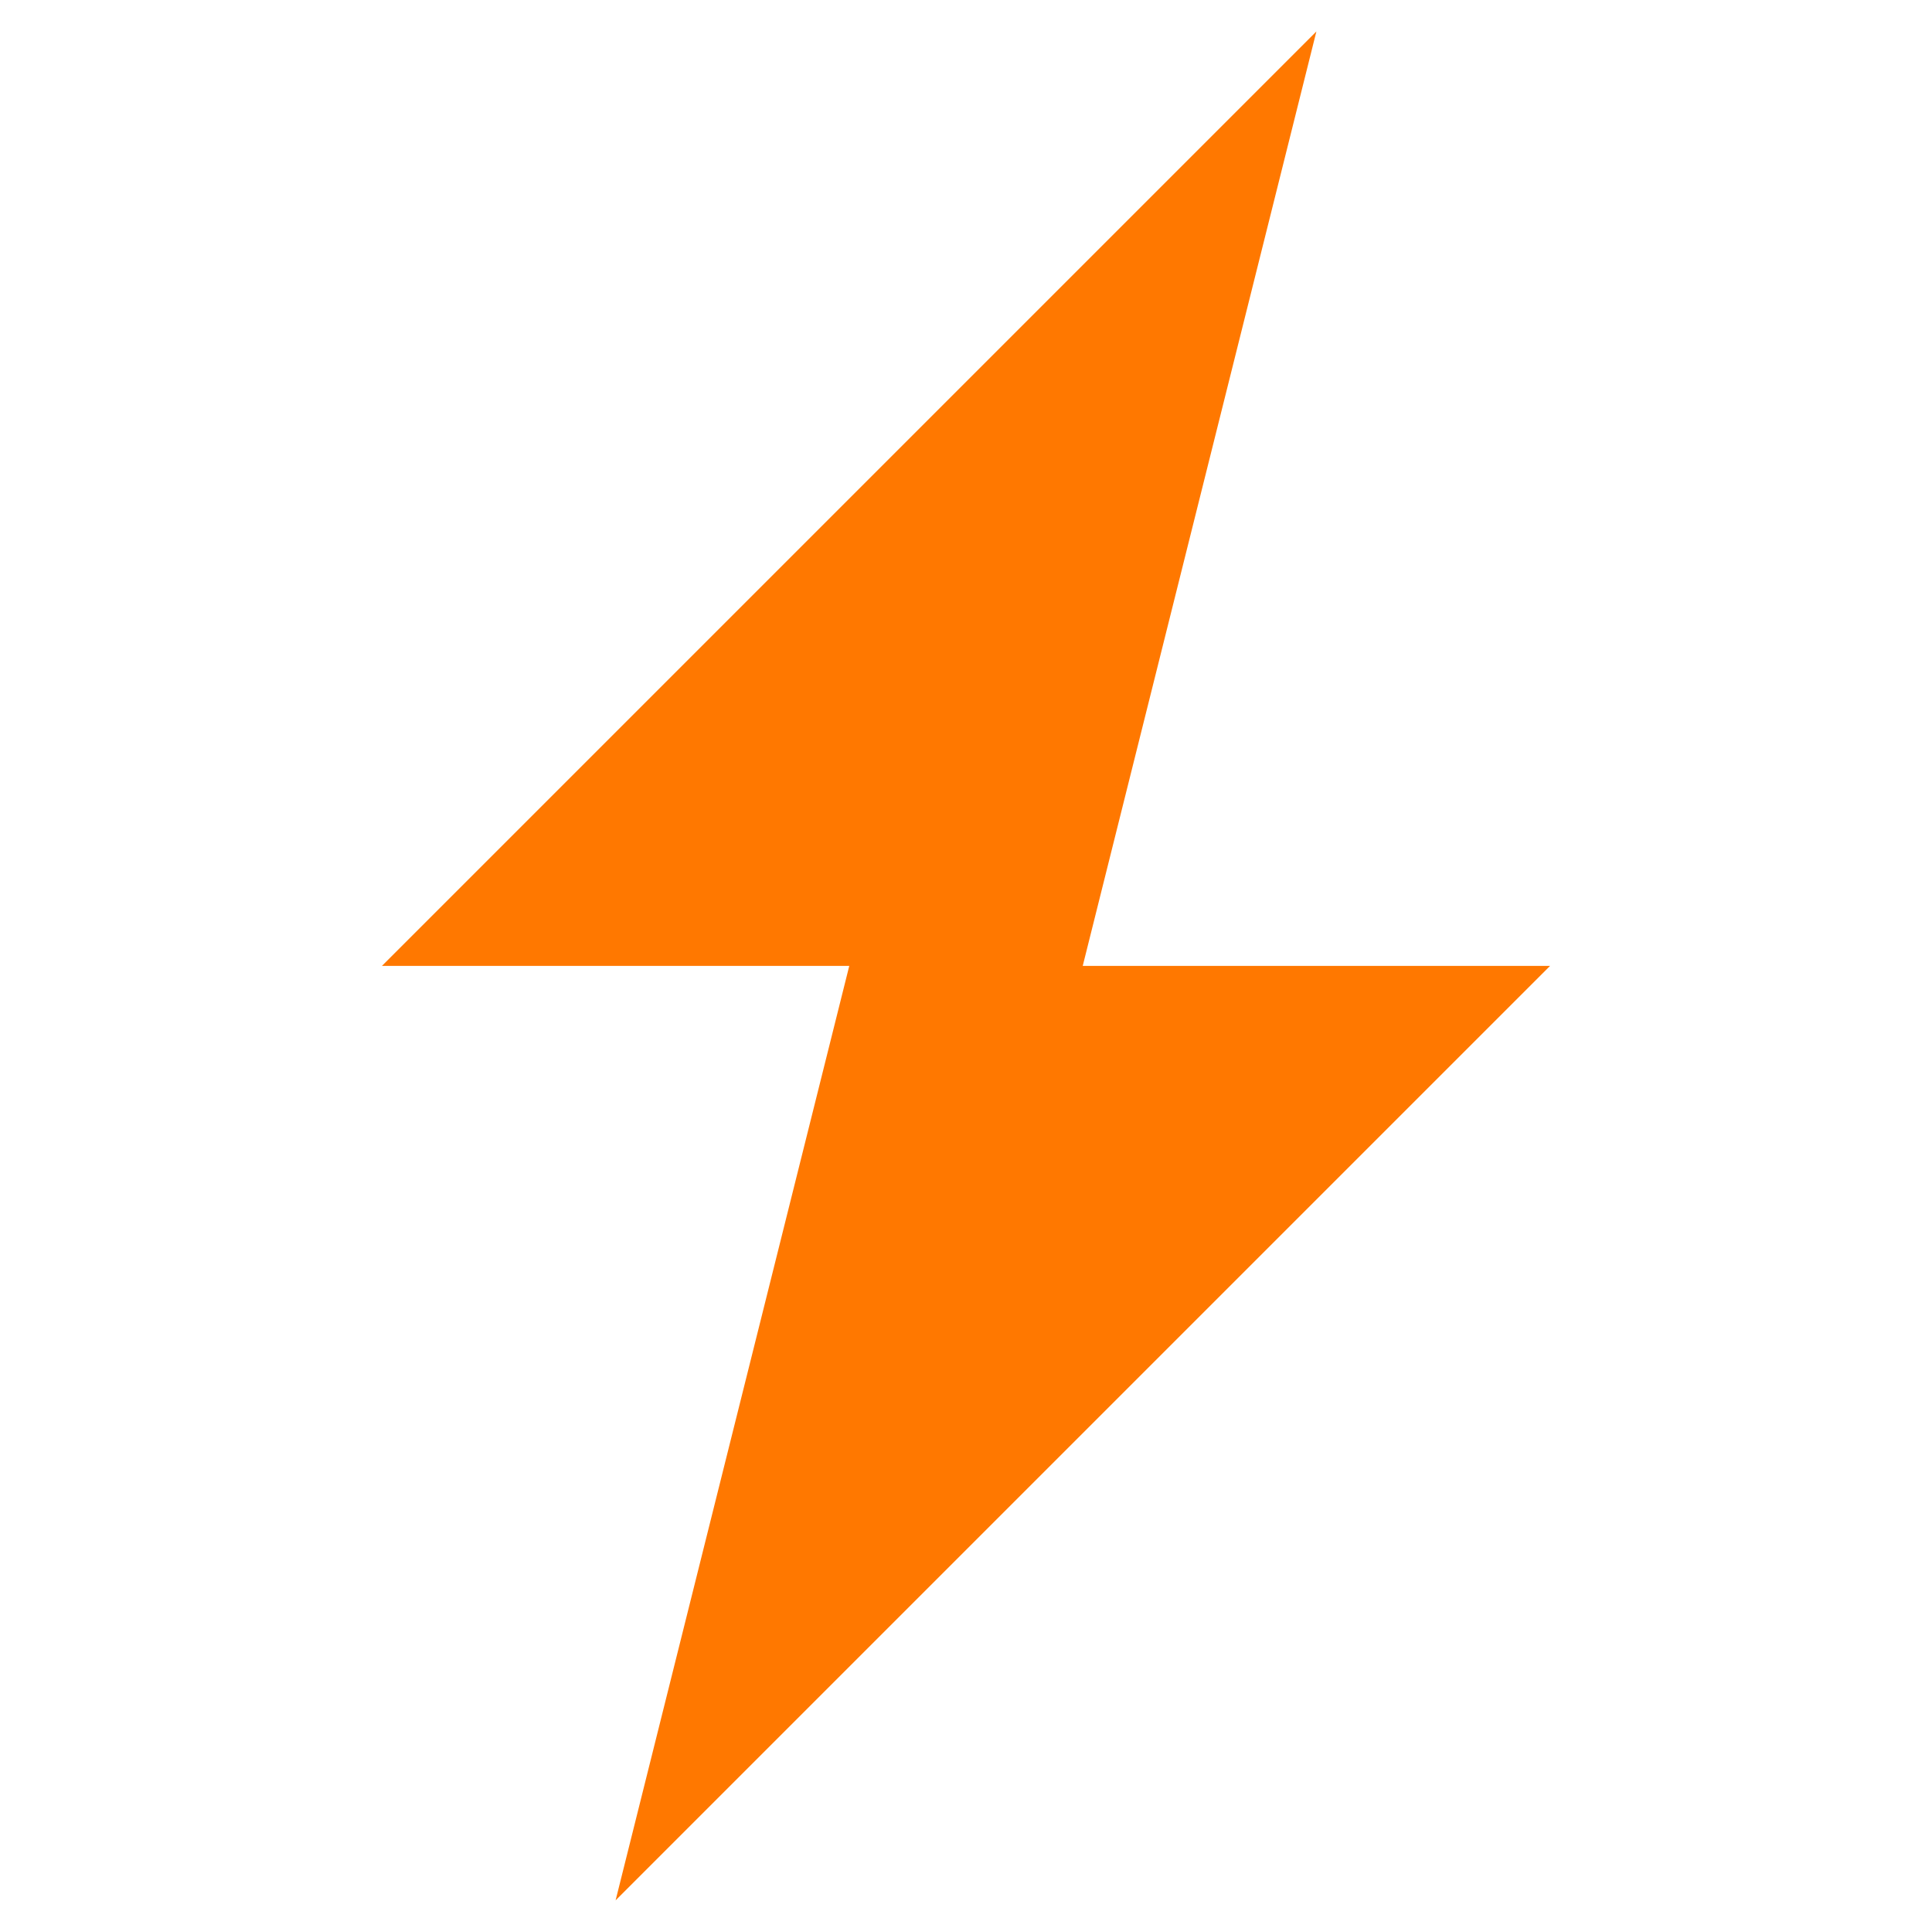
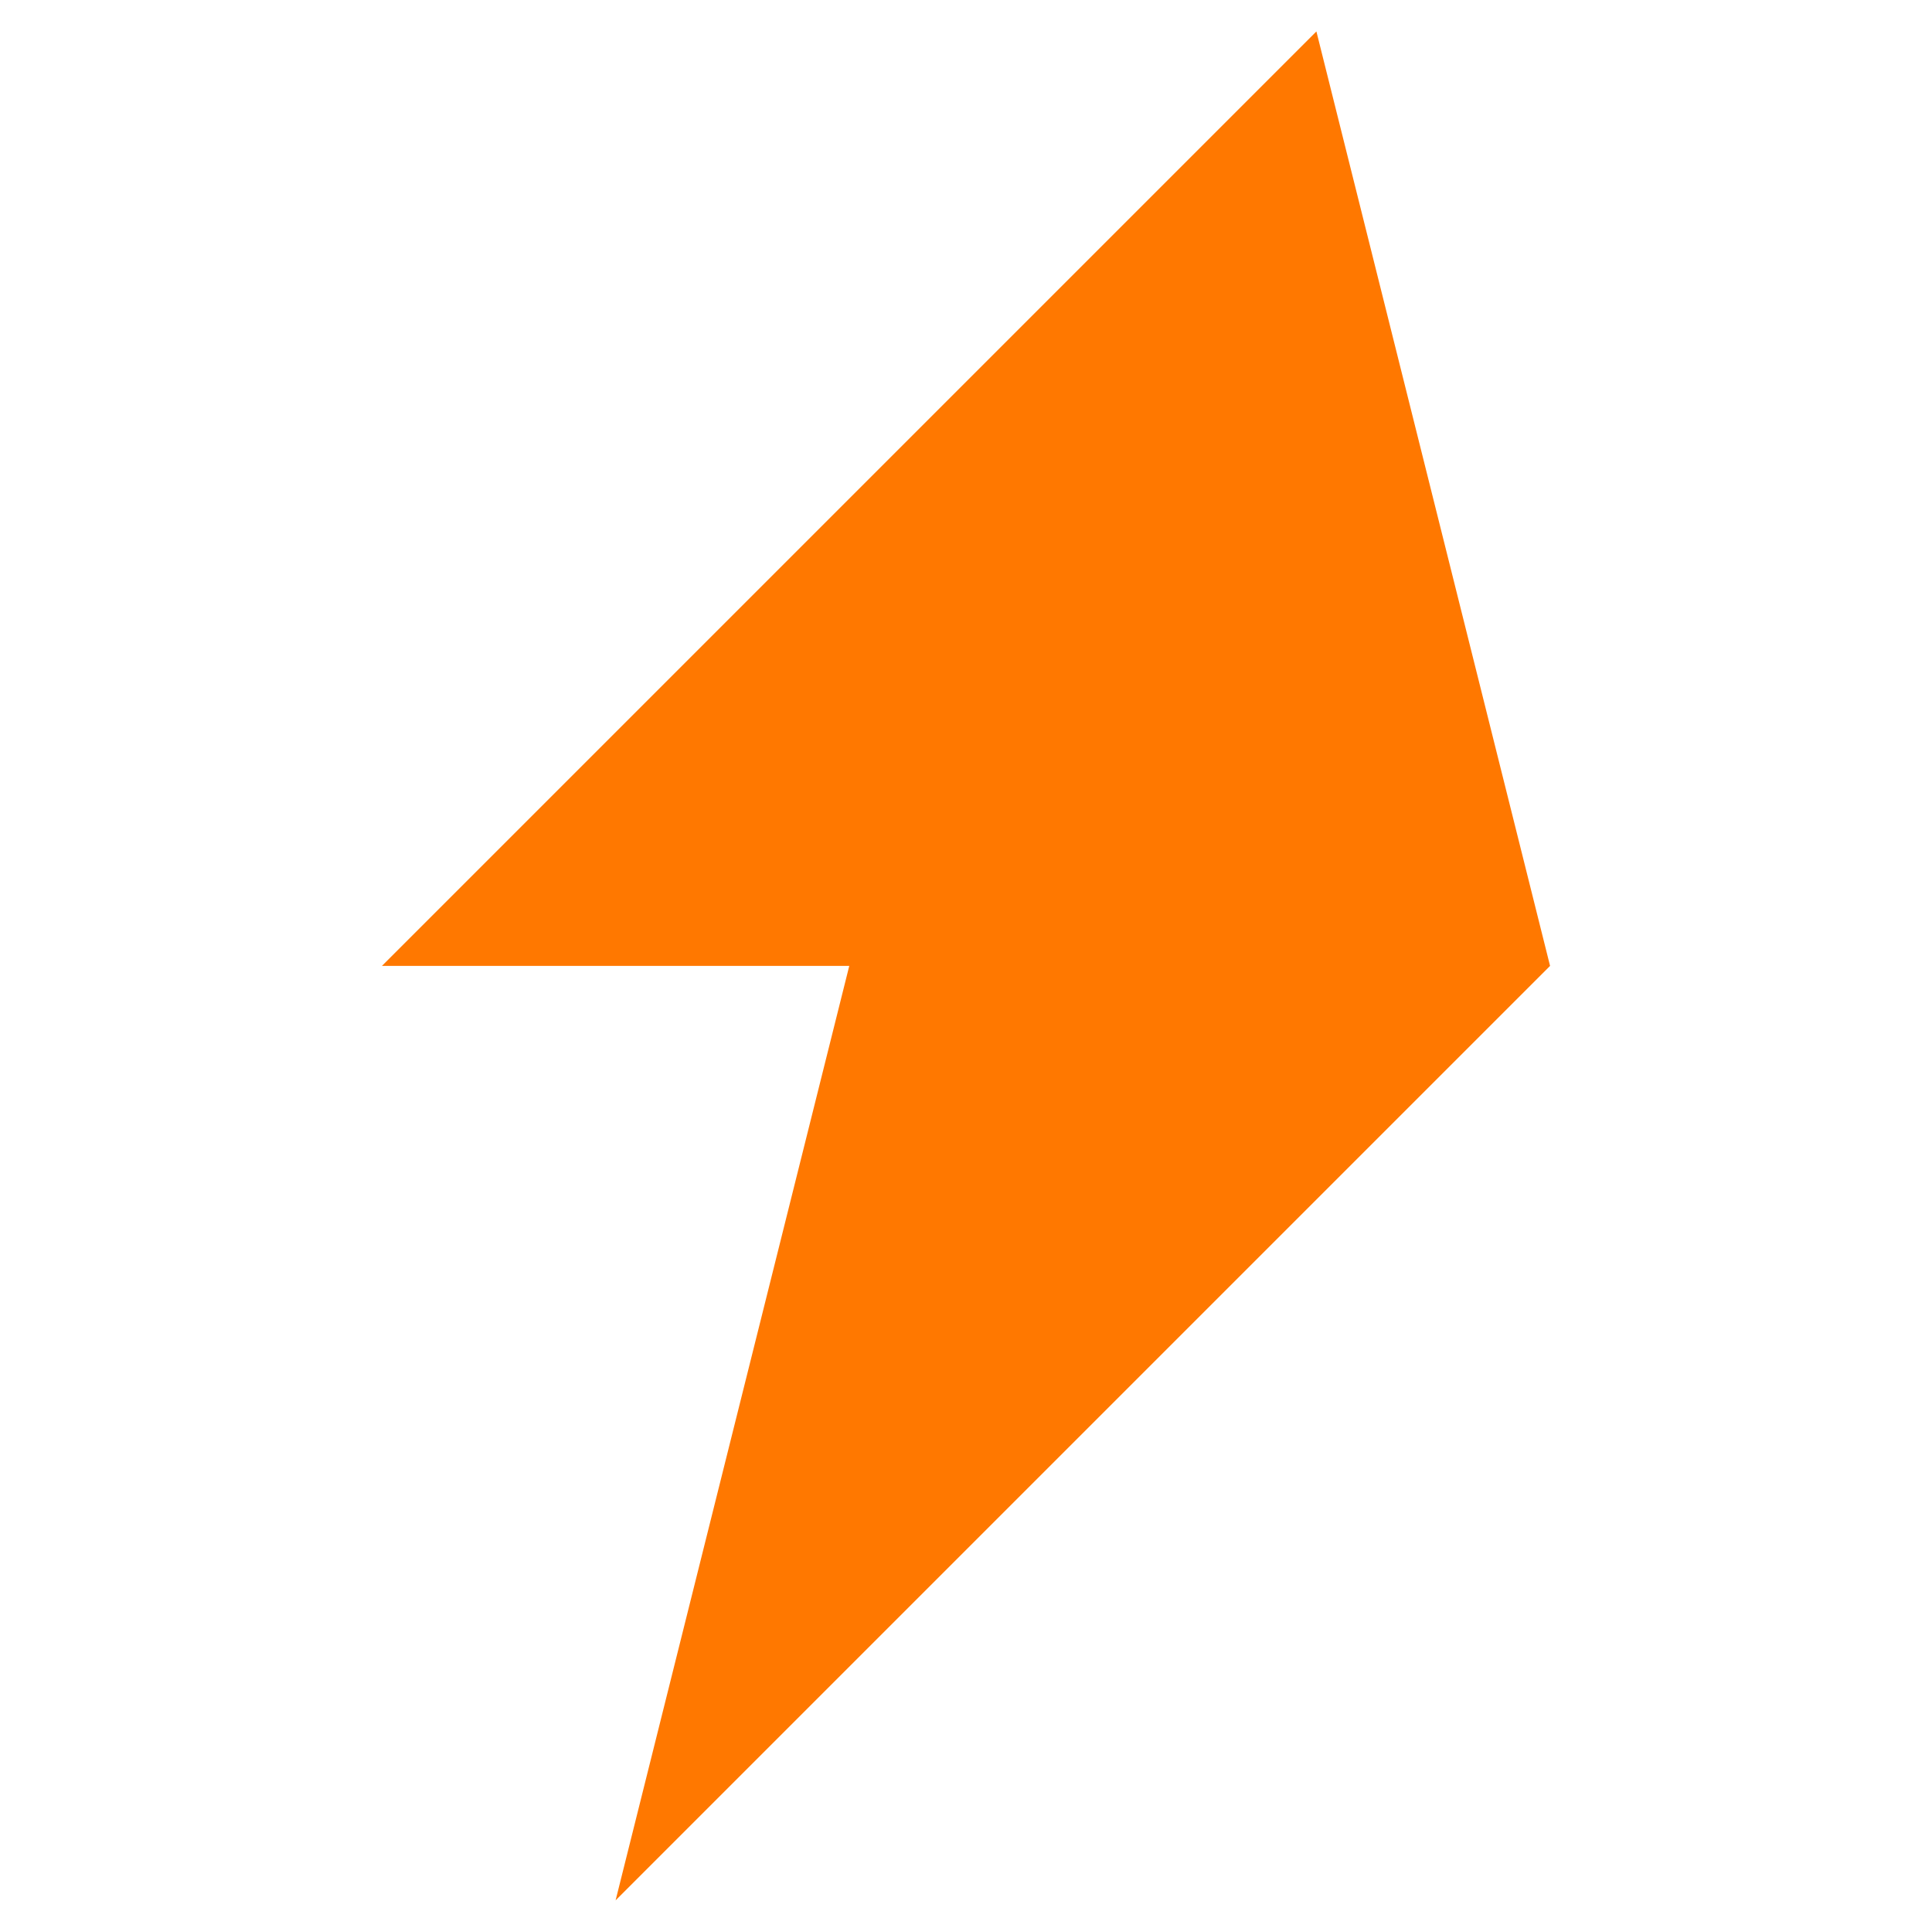
<svg xmlns="http://www.w3.org/2000/svg" xmlns:ns1="http://www.inkscape.org/namespaces/inkscape" xmlns:ns2="http://sodipodi.sourceforge.net/DTD/sodipodi-0.dtd" width="36" height="36" viewBox="0 0 9.525 9.525" version="1.1" id="svg5" ns1:version="1.3.2 (091e20ef0f, 2023-11-25, custom)" ns2:docname="signal.svg">
  <ns2:namedview id="namedview7" pagecolor="#ffffff" bordercolor="#000000" borderopacity="0.25" ns1:showpageshadow="2" ns1:pageopacity="0.0" ns1:pagecheckerboard="0" ns1:deskcolor="#d1d1d1" ns1:document-units="mm" showgrid="true" ns1:zoom="1.4142136" ns1:cx="148.84597" ns1:cy="-31.112698" ns1:window-width="3440" ns1:window-height="1371" ns1:window-x="0" ns1:window-y="32" ns1:window-maximized="1" ns1:current-layer="g1">
    <ns1:grid type="xygrid" id="grid845" spacingx="0.529" spacingy="0.529" empspacing="1" originx="0" originy="0" units="px" visible="true" />
  </ns2:namedview>
  <defs id="defs2">
-     <rect x="-16" y="-5" width="96" height="69" id="rect1283" />
-     <rect x="-16" y="-5" width="96" height="69" id="rect1295" />
    <rect x="-16" y="-5" width="96" height="69" id="rect1634" />
    <rect x="-16" y="-5" width="96" height="69" id="rect1798" />
    <rect x="-16" y="-5" width="96" height="69" id="rect1943" />
-     <rect x="-16" y="-5" width="96" height="69" id="rect2105" />
-     <rect x="-16" y="-5" width="96" height="69" id="rect2209" />
  </defs>
  <g ns1:label="Layer 1" ns1:groupmode="layer" id="layer1">
    <g id="g1" transform="translate(-21.31,0.177)">
      <rect style="fill:#1c212d;stroke-width:0.265;stroke-linecap:round;stroke-linejoin:round;-inkscape-stroke:none" id="rect2" width="0.058" height="0.058" x="22.31" y="-0.765" />
-       <path id="path2" style="fill:#ff7800;fill-opacity:1;stroke:none;stroke-width:2.304;stroke-linecap:round;stroke-linejoin:round;-inkscape-stroke:none" d="M 27.8,-0.022 23.193,4.585 h 2.304 l -1.152,4.607 4.607,-4.607 h -2.304 z" />
+       <path id="path2" style="fill:#ff7800;fill-opacity:1;stroke:none;stroke-width:2.304;stroke-linecap:round;stroke-linejoin:round;-inkscape-stroke:none" d="M 27.8,-0.022 23.193,4.585 h 2.304 l -1.152,4.607 4.607,-4.607 z" />
    </g>
  </g>
</svg>